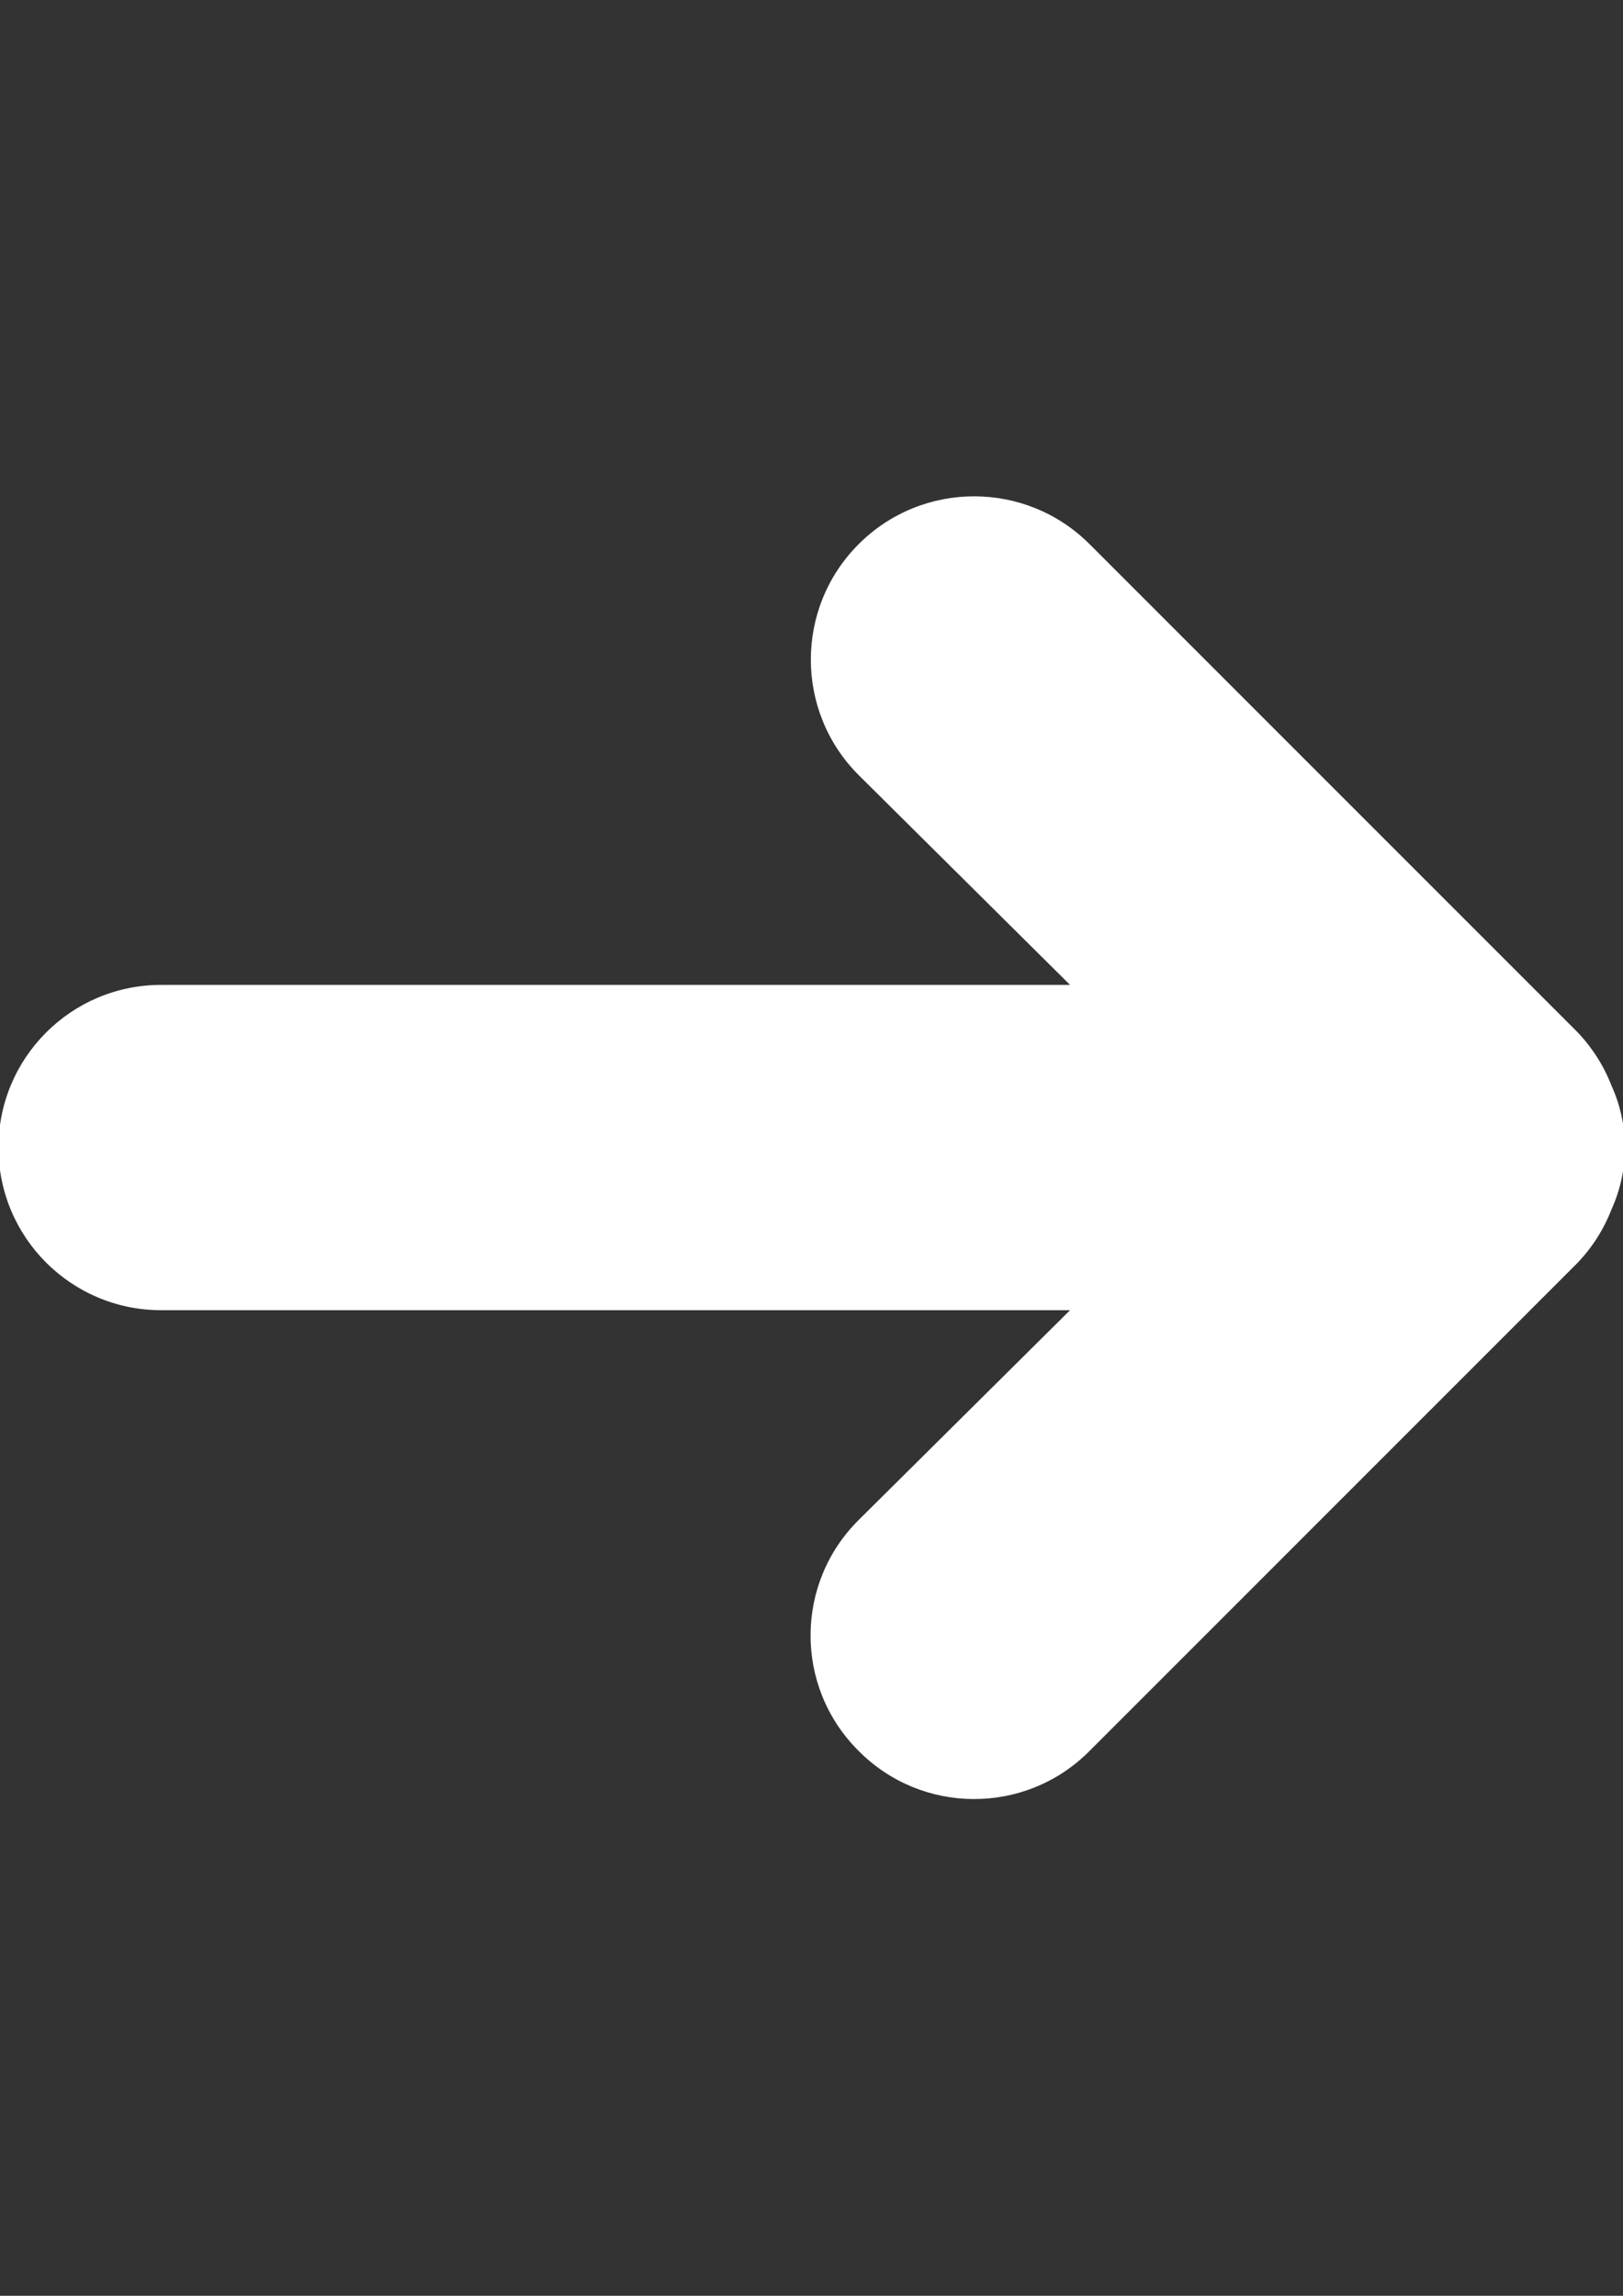
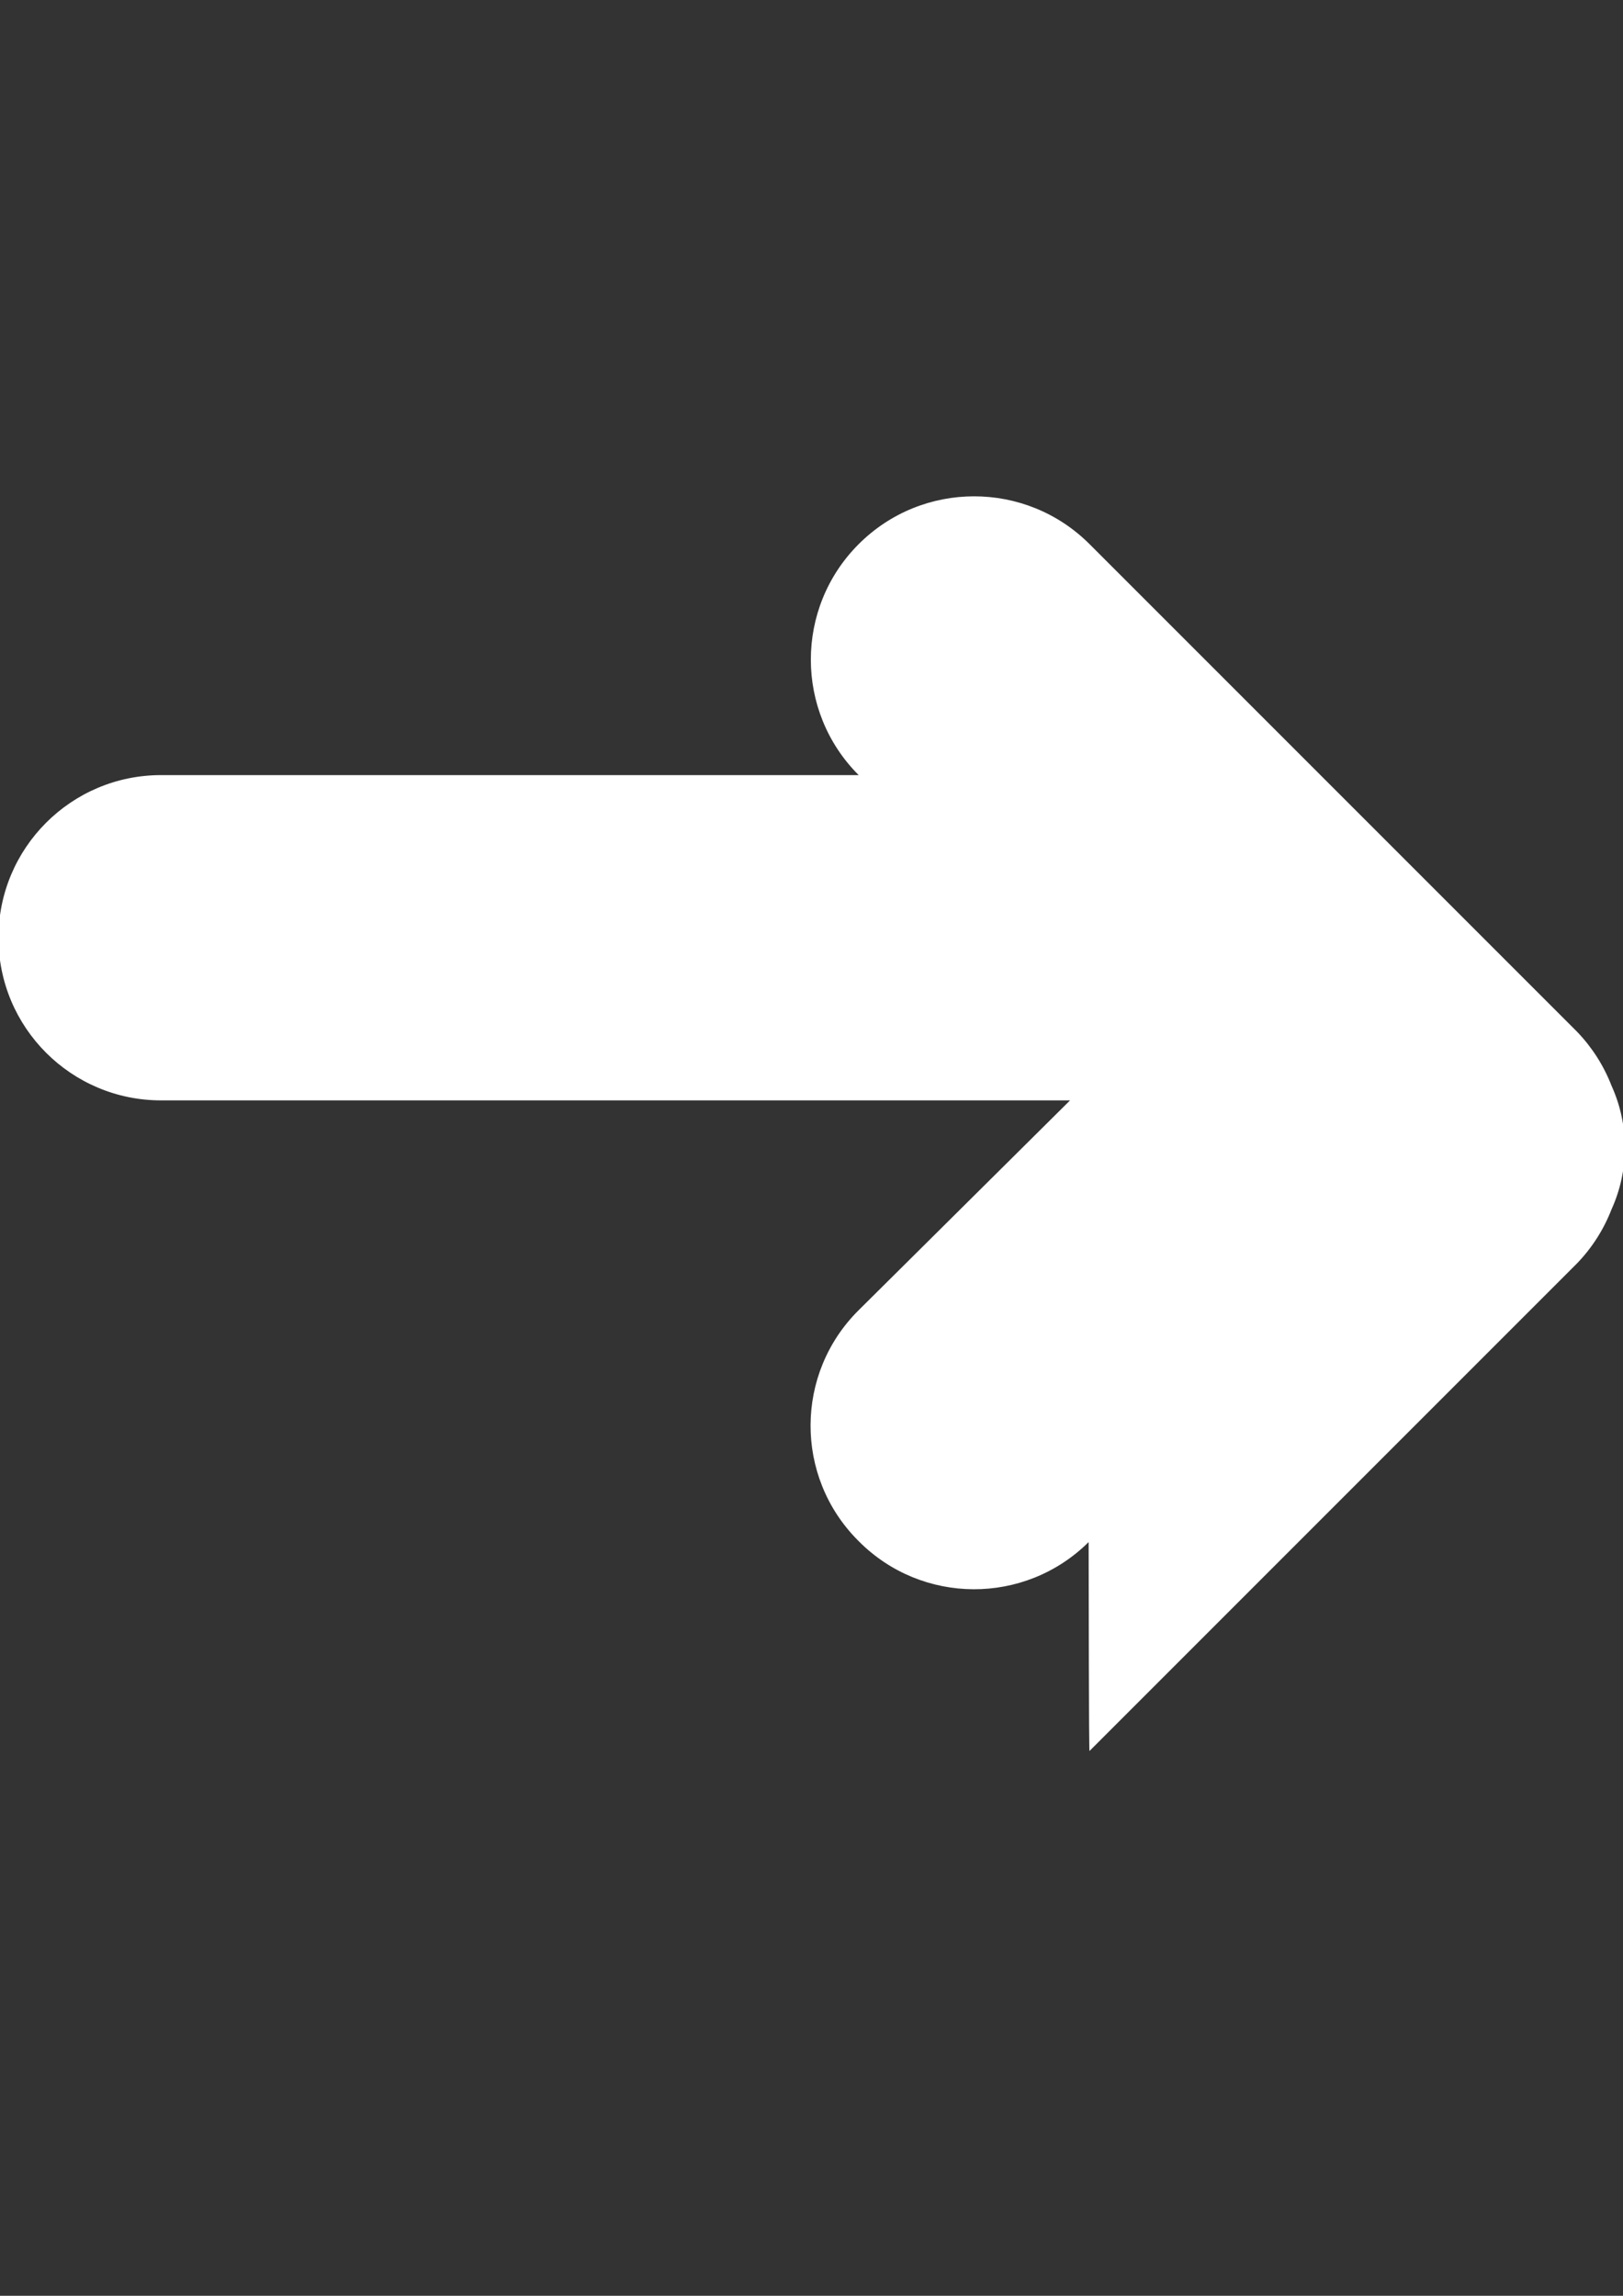
<svg xmlns="http://www.w3.org/2000/svg" version="1.1" id="Layer_1" x="0px" y="0px" width="595.279px" height="841.89px" viewBox="0 0 595.279 841.89" enable-background="new 0 0 595.279 841.89" xml:space="preserve">
  <rect x="0" y="0" width="595.279" height="841.89" fill="#333333" stroke="none" />
  <g id="Layer_2">
    <g id="Layer_1-2">
      <g>
-         <path fill="#FFFFFF" d="M399.627,642.083L578.55,463.16c5.431-5.672,9.687-12.359,12.524-19.682     c6.532-14.402,6.532-30.924,0-45.327c-2.839-7.321-7.095-14.009-12.524-19.682L399.627,199.546     c-23.388-23.388-61.306-23.388-84.69,0c-23.388,23.386-23.388,61.304,0,84.69l0,0l77.533,76.937H59.075     c-32.938,0-59.641,26.703-59.641,59.642c0,32.938,26.702,59.642,59.641,59.642h333.395l-77.533,76.938     c-23.388,23.195-23.542,60.957-0.347,84.344c0.114,0.117,0.229,0.23,0.347,0.346c23.195,23.387,60.958,23.543,84.345,0.348     C399.396,642.314,399.512,642.199,399.627,642.083z" />
+         <path fill="#FFFFFF" d="M399.627,642.083L578.55,463.16c5.431-5.672,9.687-12.359,12.524-19.682     c6.532-14.402,6.532-30.924,0-45.327c-2.839-7.321-7.095-14.009-12.524-19.682L399.627,199.546     c-23.388-23.388-61.306-23.388-84.69,0c-23.388,23.386-23.388,61.304,0,84.69l0,0H59.075     c-32.938,0-59.641,26.703-59.641,59.642c0,32.938,26.702,59.642,59.641,59.642h333.395l-77.533,76.938     c-23.388,23.195-23.542,60.957-0.347,84.344c0.114,0.117,0.229,0.23,0.347,0.346c23.195,23.387,60.958,23.543,84.345,0.348     C399.396,642.314,399.512,642.199,399.627,642.083z" />
      </g>
    </g>
  </g>
</svg>